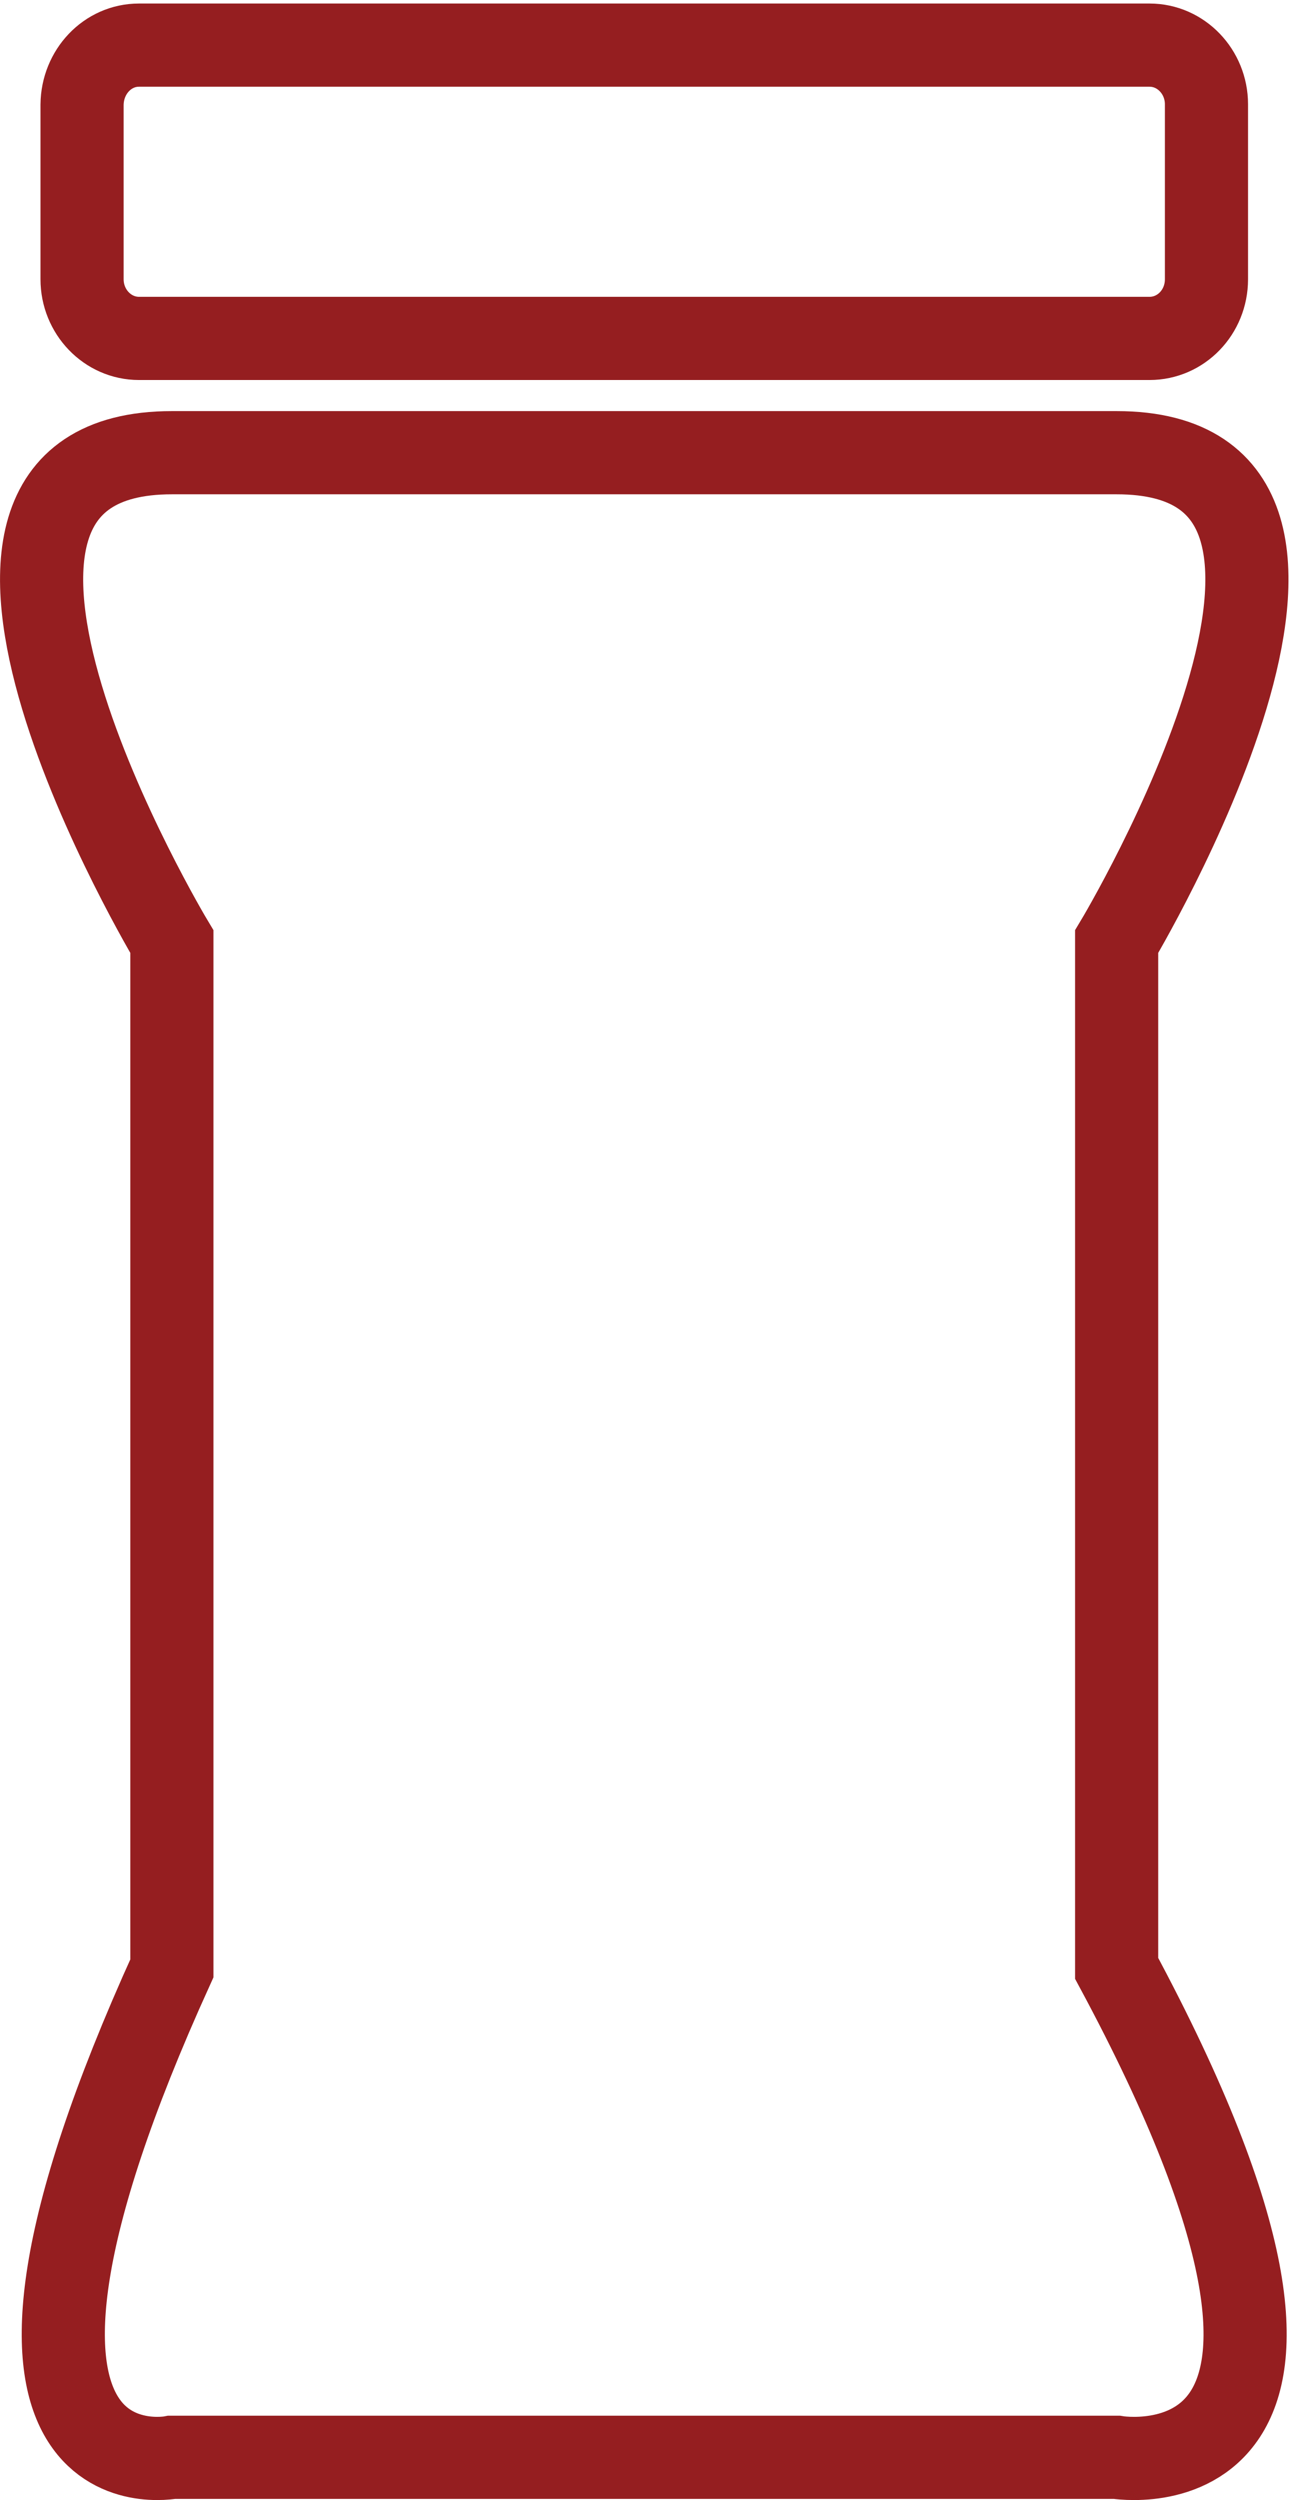
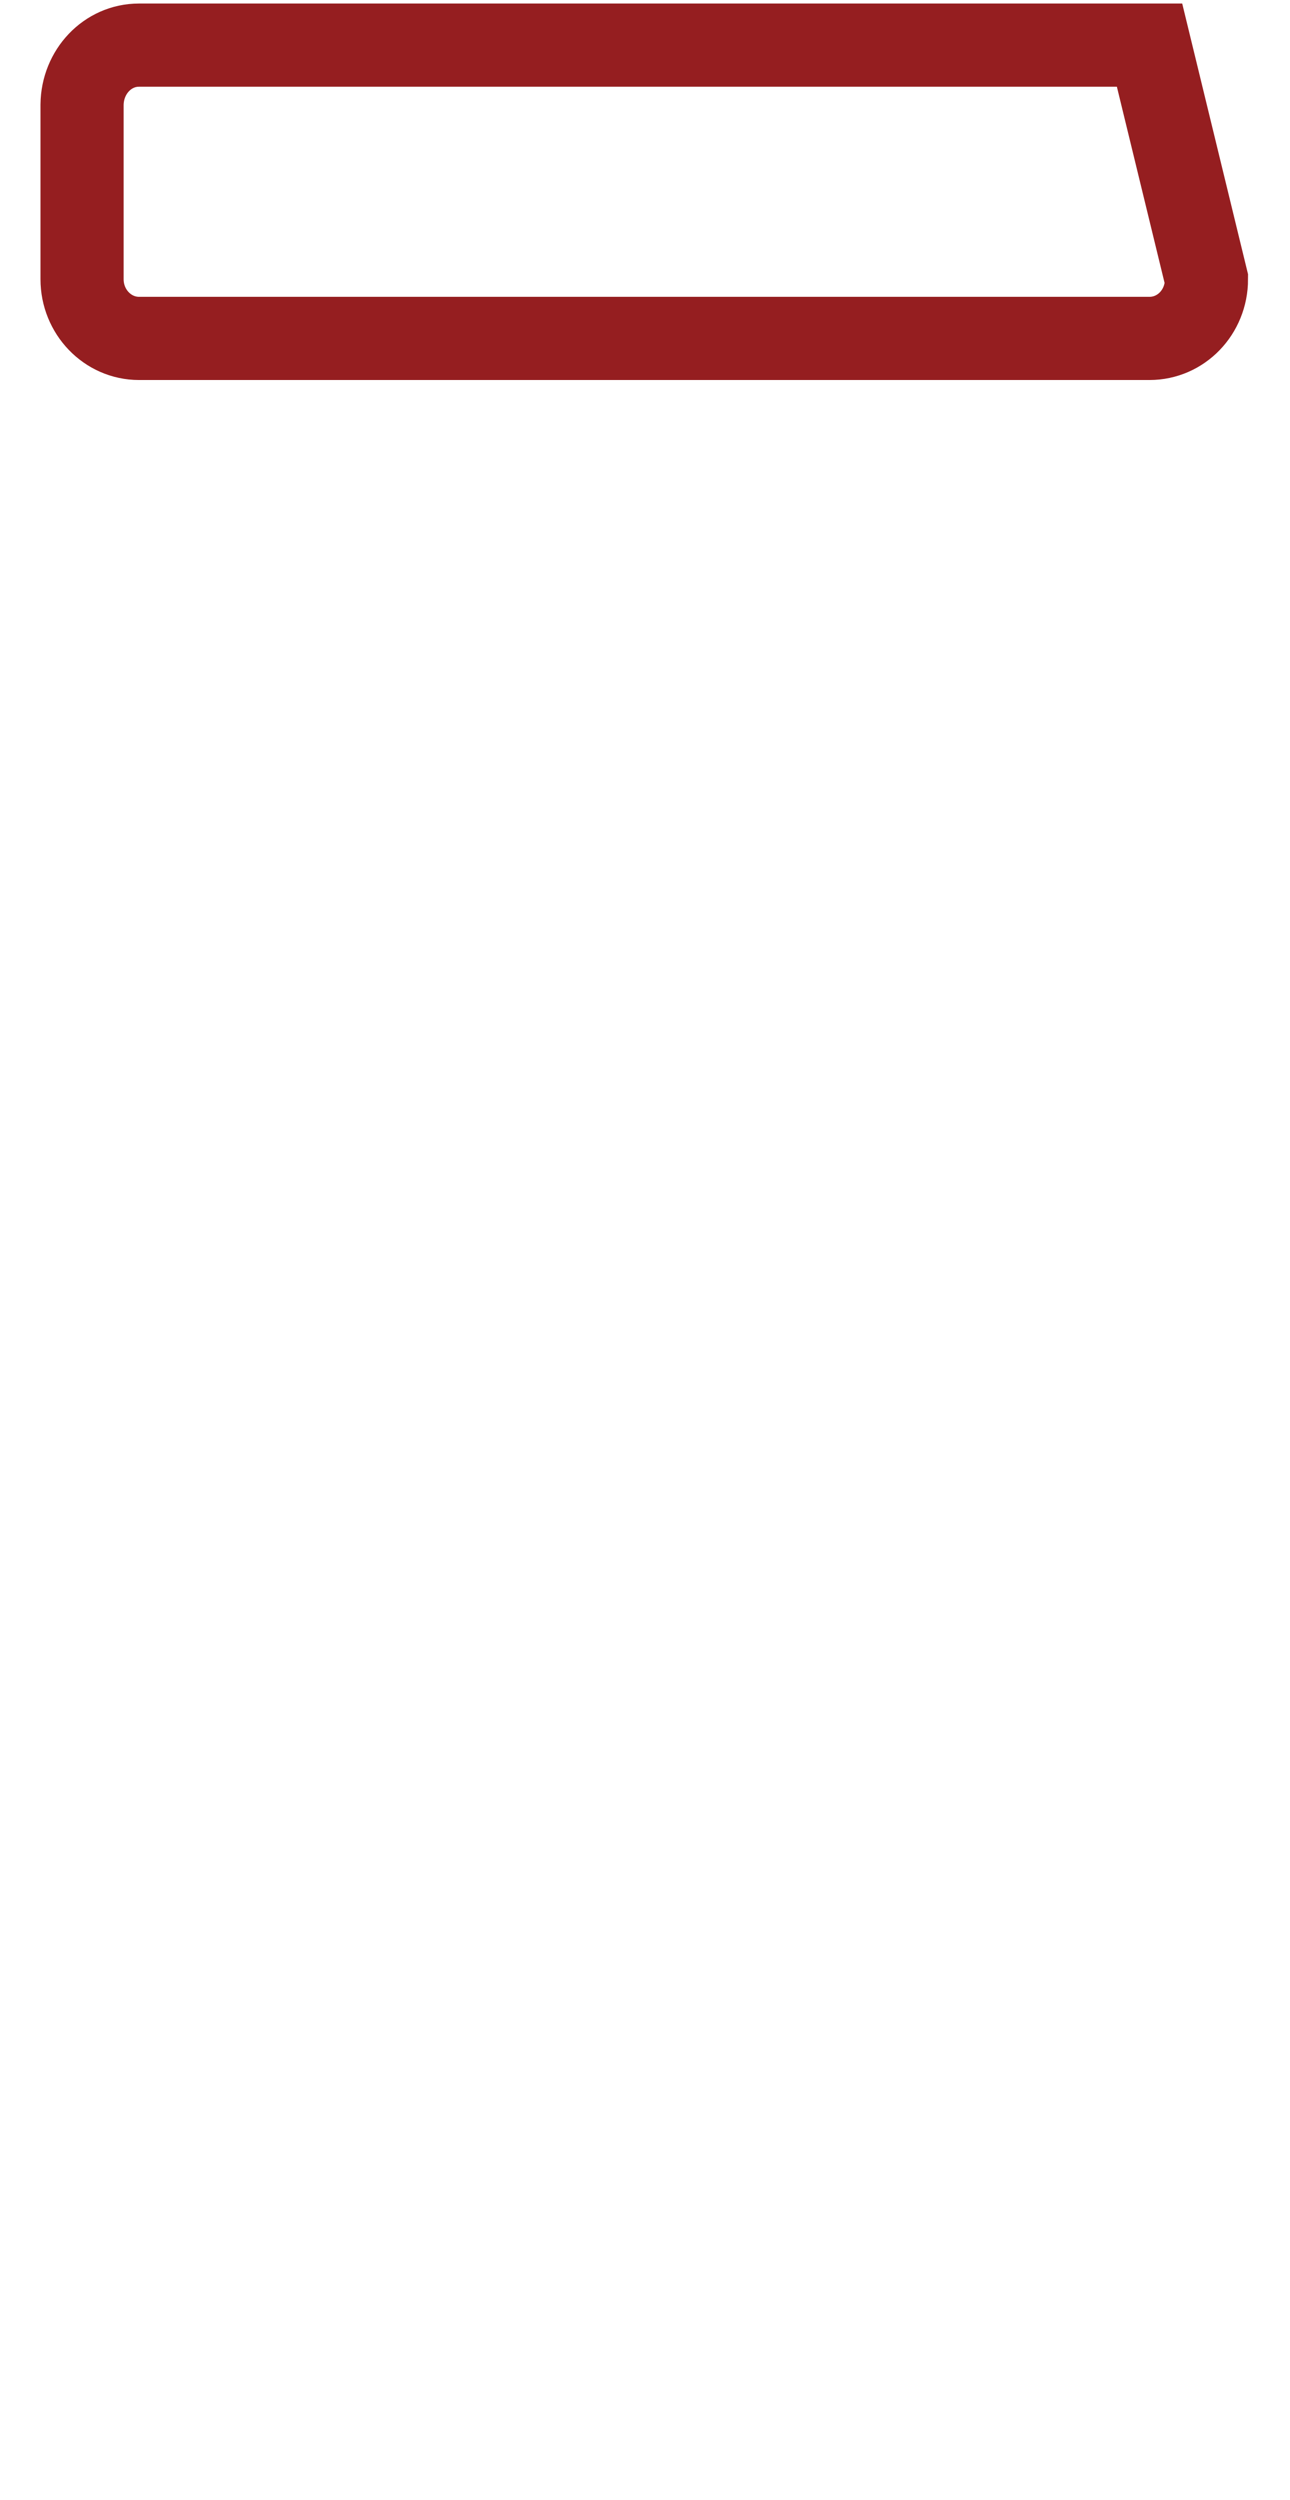
<svg xmlns="http://www.w3.org/2000/svg" width="349px" height="676px" viewBox="0 0 349 676" version="1.1">
  <title>Group</title>
  <desc>Created with Sketch.</desc>
  <g id="Page-1" stroke="none" stroke-width="1" fill="none" fill-rule="evenodd">
    <g id="thin_bottle" transform="translate(-1616, 12)" stroke="#951E20" stroke-width="22.495">
      <g id="Group" transform="translate(1627, 0)">
        <g id="Path">
-           <path d="M26.6,0.2 L300,0.2 C308.5,0.2 315.4,7.4 315.4,16.2 L315.4,63.5 C315.4,72.4 308.5,79.5 300,79.5 L26.6,79.5 C18.1,79.5 11.2,72.3 11.2,63.5 L11.2,16.3 C11.3,7.4 18.1,0.2 26.6,0.2 Z" />
-           <path d="M158.9,110.4 L291.1,110.4 C370.4,110.4 291.1,242.6 291.1,242.6 L291.1,520.2 C369.3,665.6 291.1,652.4 291.1,652.4 C291.1,652.4 268.7,652.4 236,652.4 C150.6,652.4 35.5,652.4 35.5,652.4 C35.5,652.4 -30.6,665.6 35.5,520.2 L35.5,242.6 C35.5,242.6 -43.8,110.4 35.5,110.4 L167.7,110.4" />
+           <path d="M26.6,0.2 L300,0.2 L315.4,63.5 C315.4,72.4 308.5,79.5 300,79.5 L26.6,79.5 C18.1,79.5 11.2,72.3 11.2,63.5 L11.2,16.3 C11.3,7.4 18.1,0.2 26.6,0.2 Z" />
        </g>
      </g>
    </g>
  </g>
</svg>